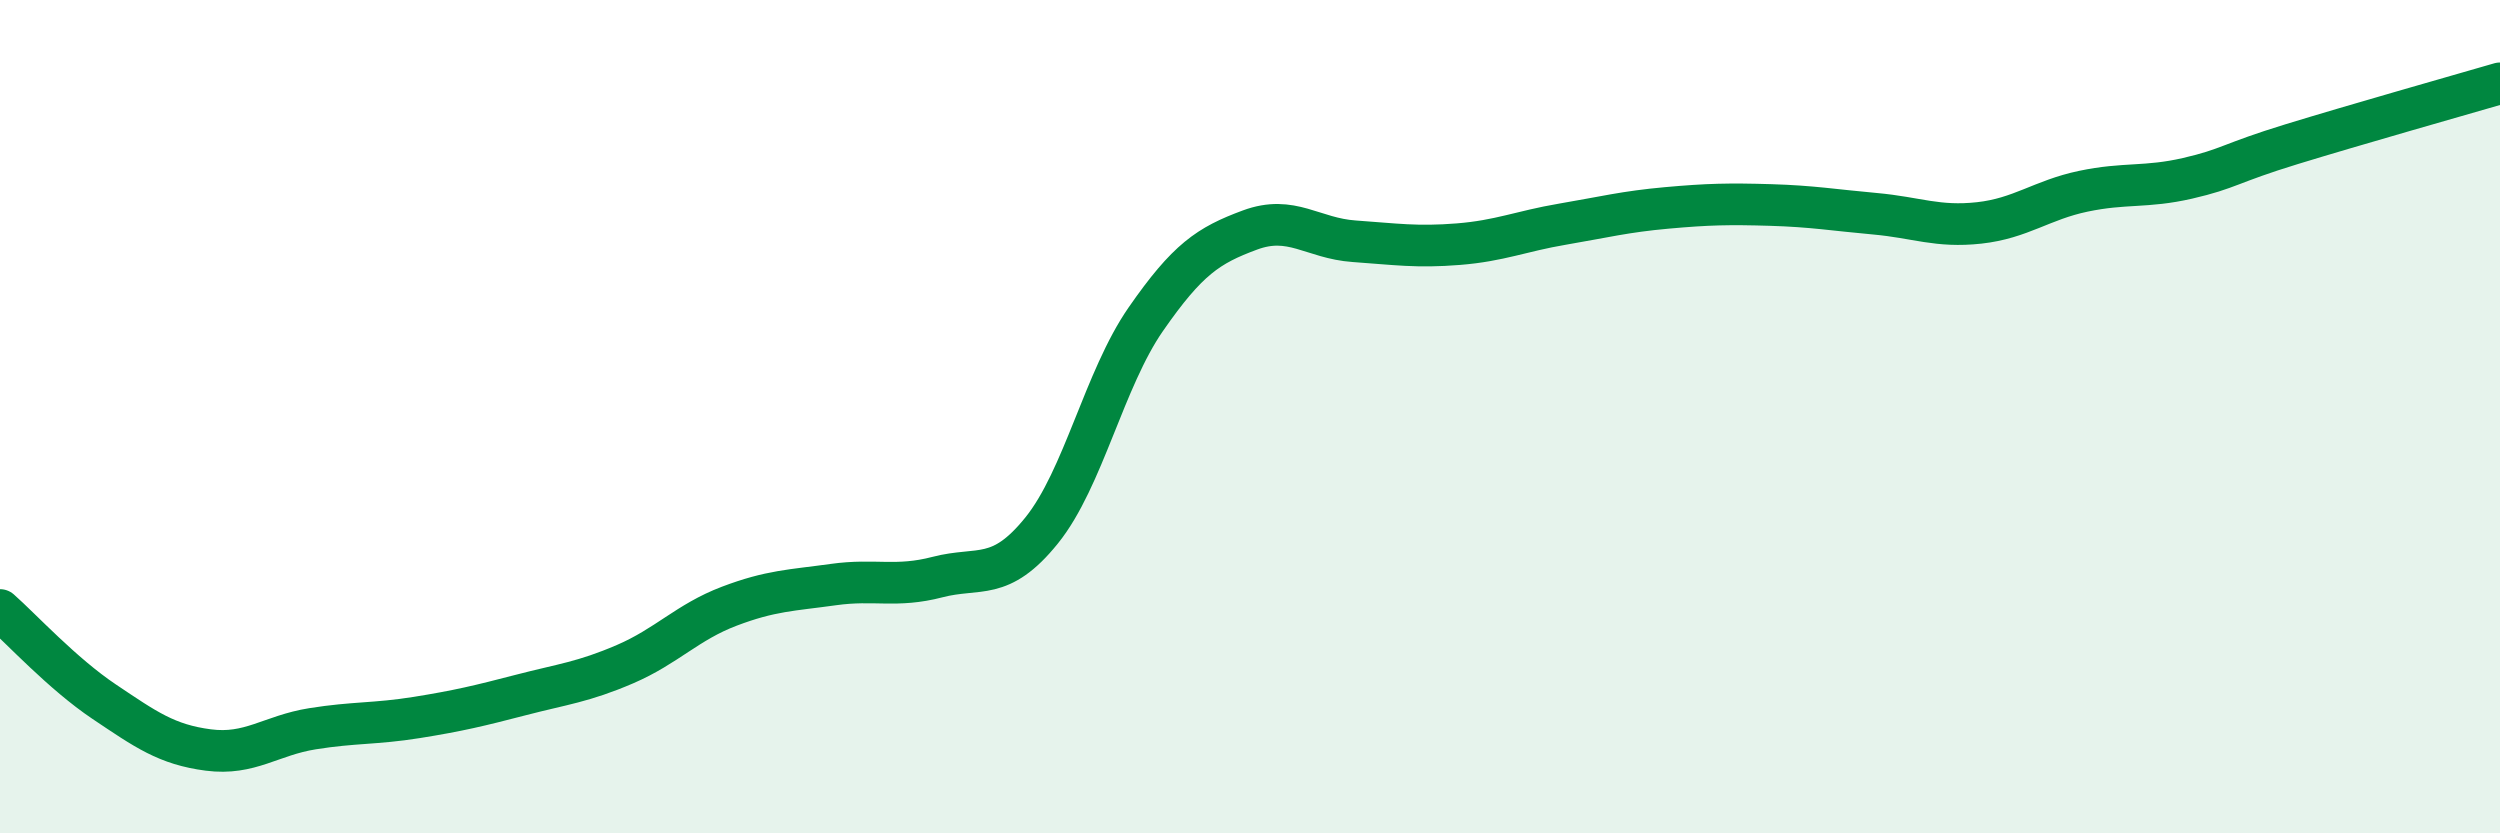
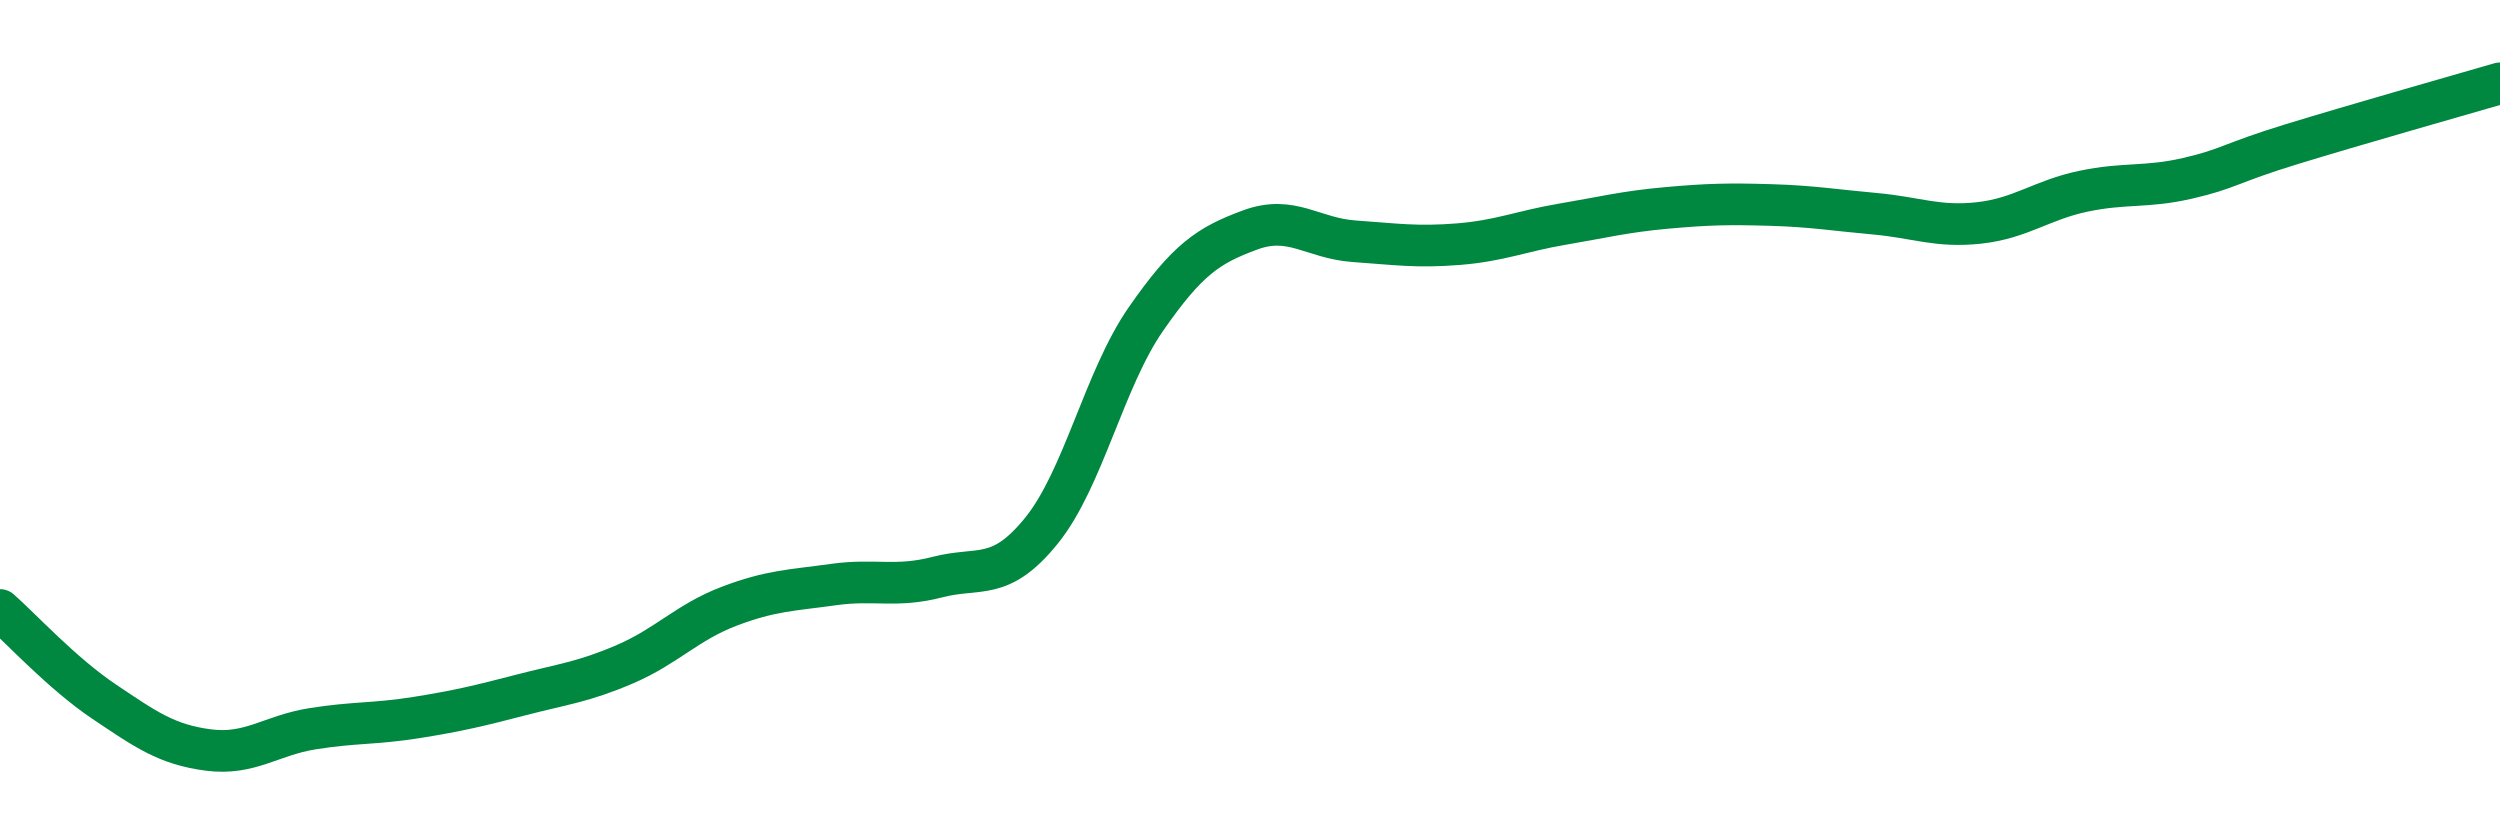
<svg xmlns="http://www.w3.org/2000/svg" width="60" height="20" viewBox="0 0 60 20">
-   <path d="M 0,14.64 C 0.5,15.08 1.5,16.17 2.5,16.84 C 3.5,17.51 4,17.87 5,18 C 6,18.13 6.5,17.65 7.5,17.49 C 8.5,17.33 9,17.38 10,17.22 C 11,17.06 11.5,16.94 12.5,16.68 C 13.5,16.42 14,16.37 15,15.94 C 16,15.51 16.5,14.93 17.5,14.55 C 18.5,14.17 19,14.17 20,14.03 C 21,13.89 21.5,14.11 22.5,13.85 C 23.5,13.59 24,13.97 25,12.73 C 26,11.49 26.5,9.1 27.5,7.66 C 28.5,6.22 29,5.89 30,5.52 C 31,5.15 31.5,5.72 32.5,5.79 C 33.5,5.86 34,5.94 35,5.86 C 36,5.78 36.5,5.55 37.5,5.38 C 38.5,5.21 39,5.08 40,4.99 C 41,4.9 41.5,4.89 42.5,4.92 C 43.5,4.95 44,5.04 45,5.13 C 46,5.22 46.5,5.46 47.5,5.35 C 48.5,5.24 49,4.8 50,4.59 C 51,4.38 51.5,4.51 52.5,4.28 C 53.5,4.05 53.5,3.92 55,3.46 C 56.5,3 59,2.29 60,2L60 20L0 20Z" fill="#008740" opacity="0.1" stroke-linecap="round" stroke-linejoin="round" />
  <path d="M 0,14.64 C 0.5,15.08 1.5,16.17 2.5,16.84 C 3.5,17.51 4,17.87 5,18 C 6,18.13 6.5,17.65 7.5,17.49 C 8.5,17.33 9,17.38 10,17.22 C 11,17.06 11.5,16.94 12.5,16.68 C 13.5,16.42 14,16.37 15,15.94 C 16,15.51 16.5,14.93 17.5,14.55 C 18.5,14.17 19,14.17 20,14.03 C 21,13.89 21.5,14.11 22.5,13.85 C 23.5,13.59 24,13.97 25,12.73 C 26,11.49 26.5,9.1 27.5,7.66 C 28.5,6.22 29,5.89 30,5.52 C 31,5.15 31.5,5.72 32.5,5.79 C 33.5,5.86 34,5.94 35,5.86 C 36,5.78 36.5,5.55 37.5,5.38 C 38.5,5.21 39,5.08 40,4.99 C 41,4.9 41.5,4.89 42.5,4.92 C 43.5,4.95 44,5.04 45,5.13 C 46,5.22 46.5,5.46 47.5,5.35 C 48.5,5.24 49,4.8 50,4.59 C 51,4.38 51.5,4.51 52.5,4.28 C 53.5,4.05 53.5,3.92 55,3.46 C 56.5,3 59,2.29 60,2" stroke="#008740" stroke-width="1" fill="none" stroke-linecap="round" stroke-linejoin="round" />
</svg>